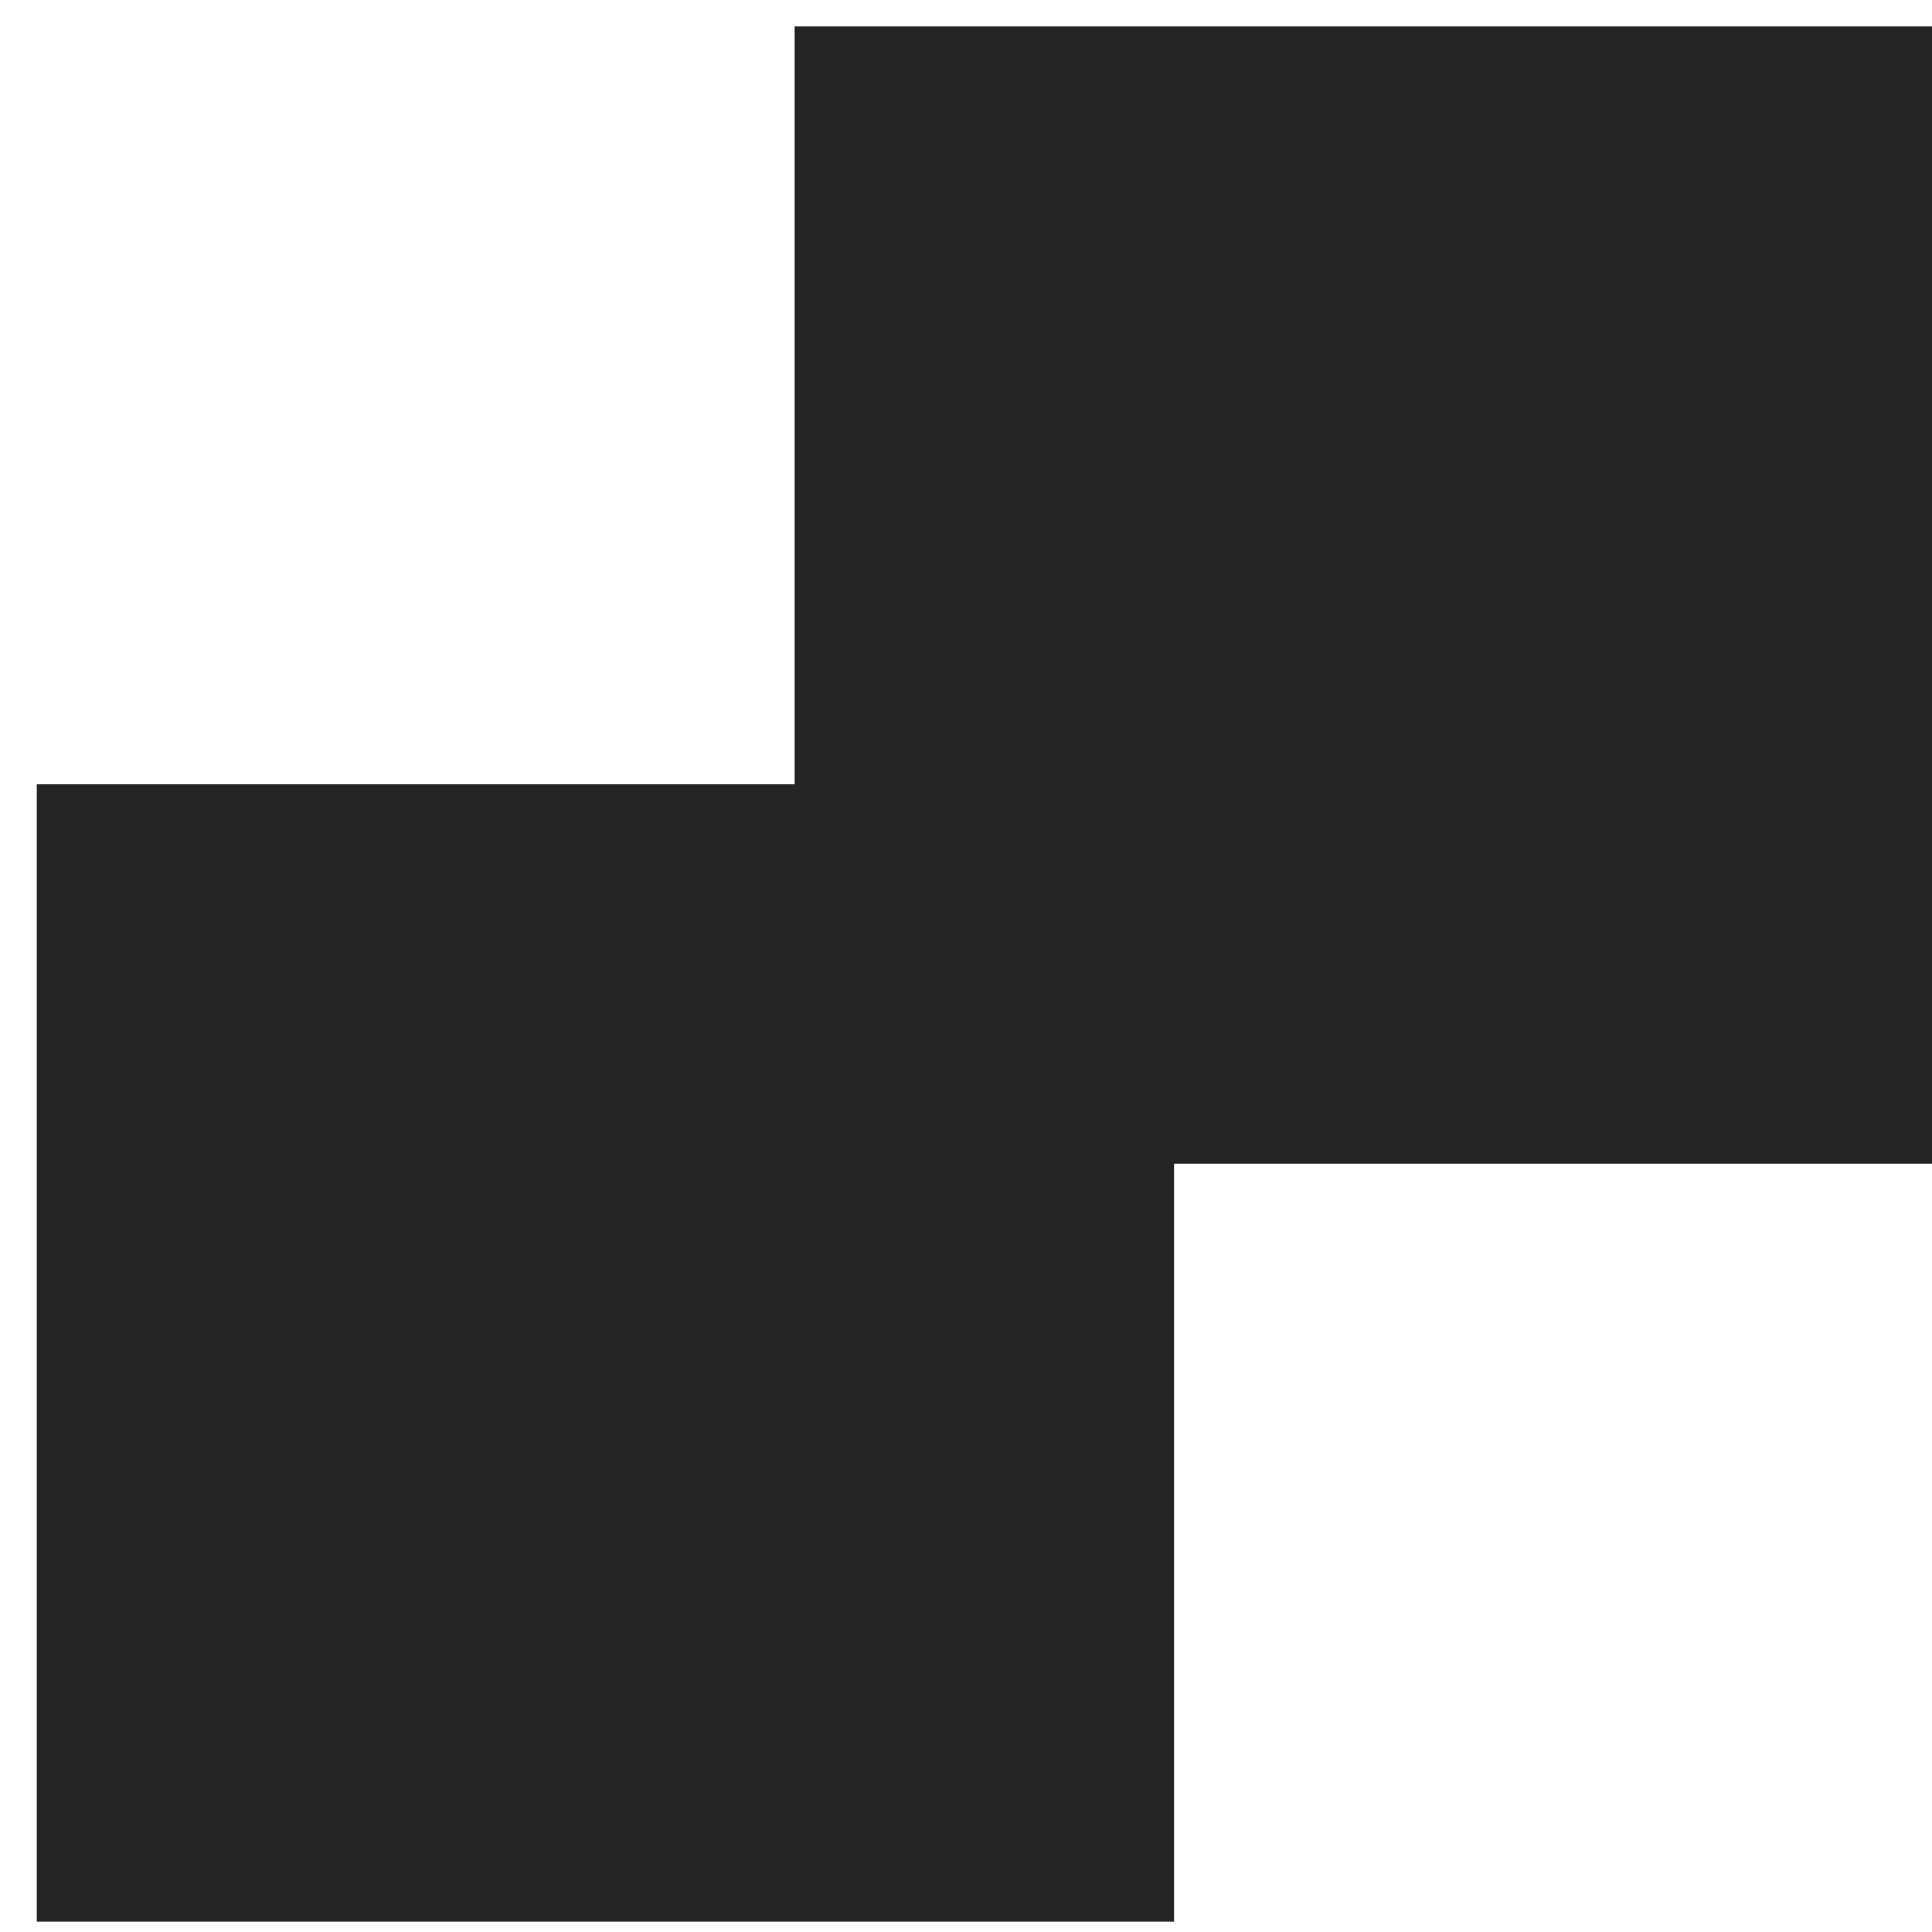
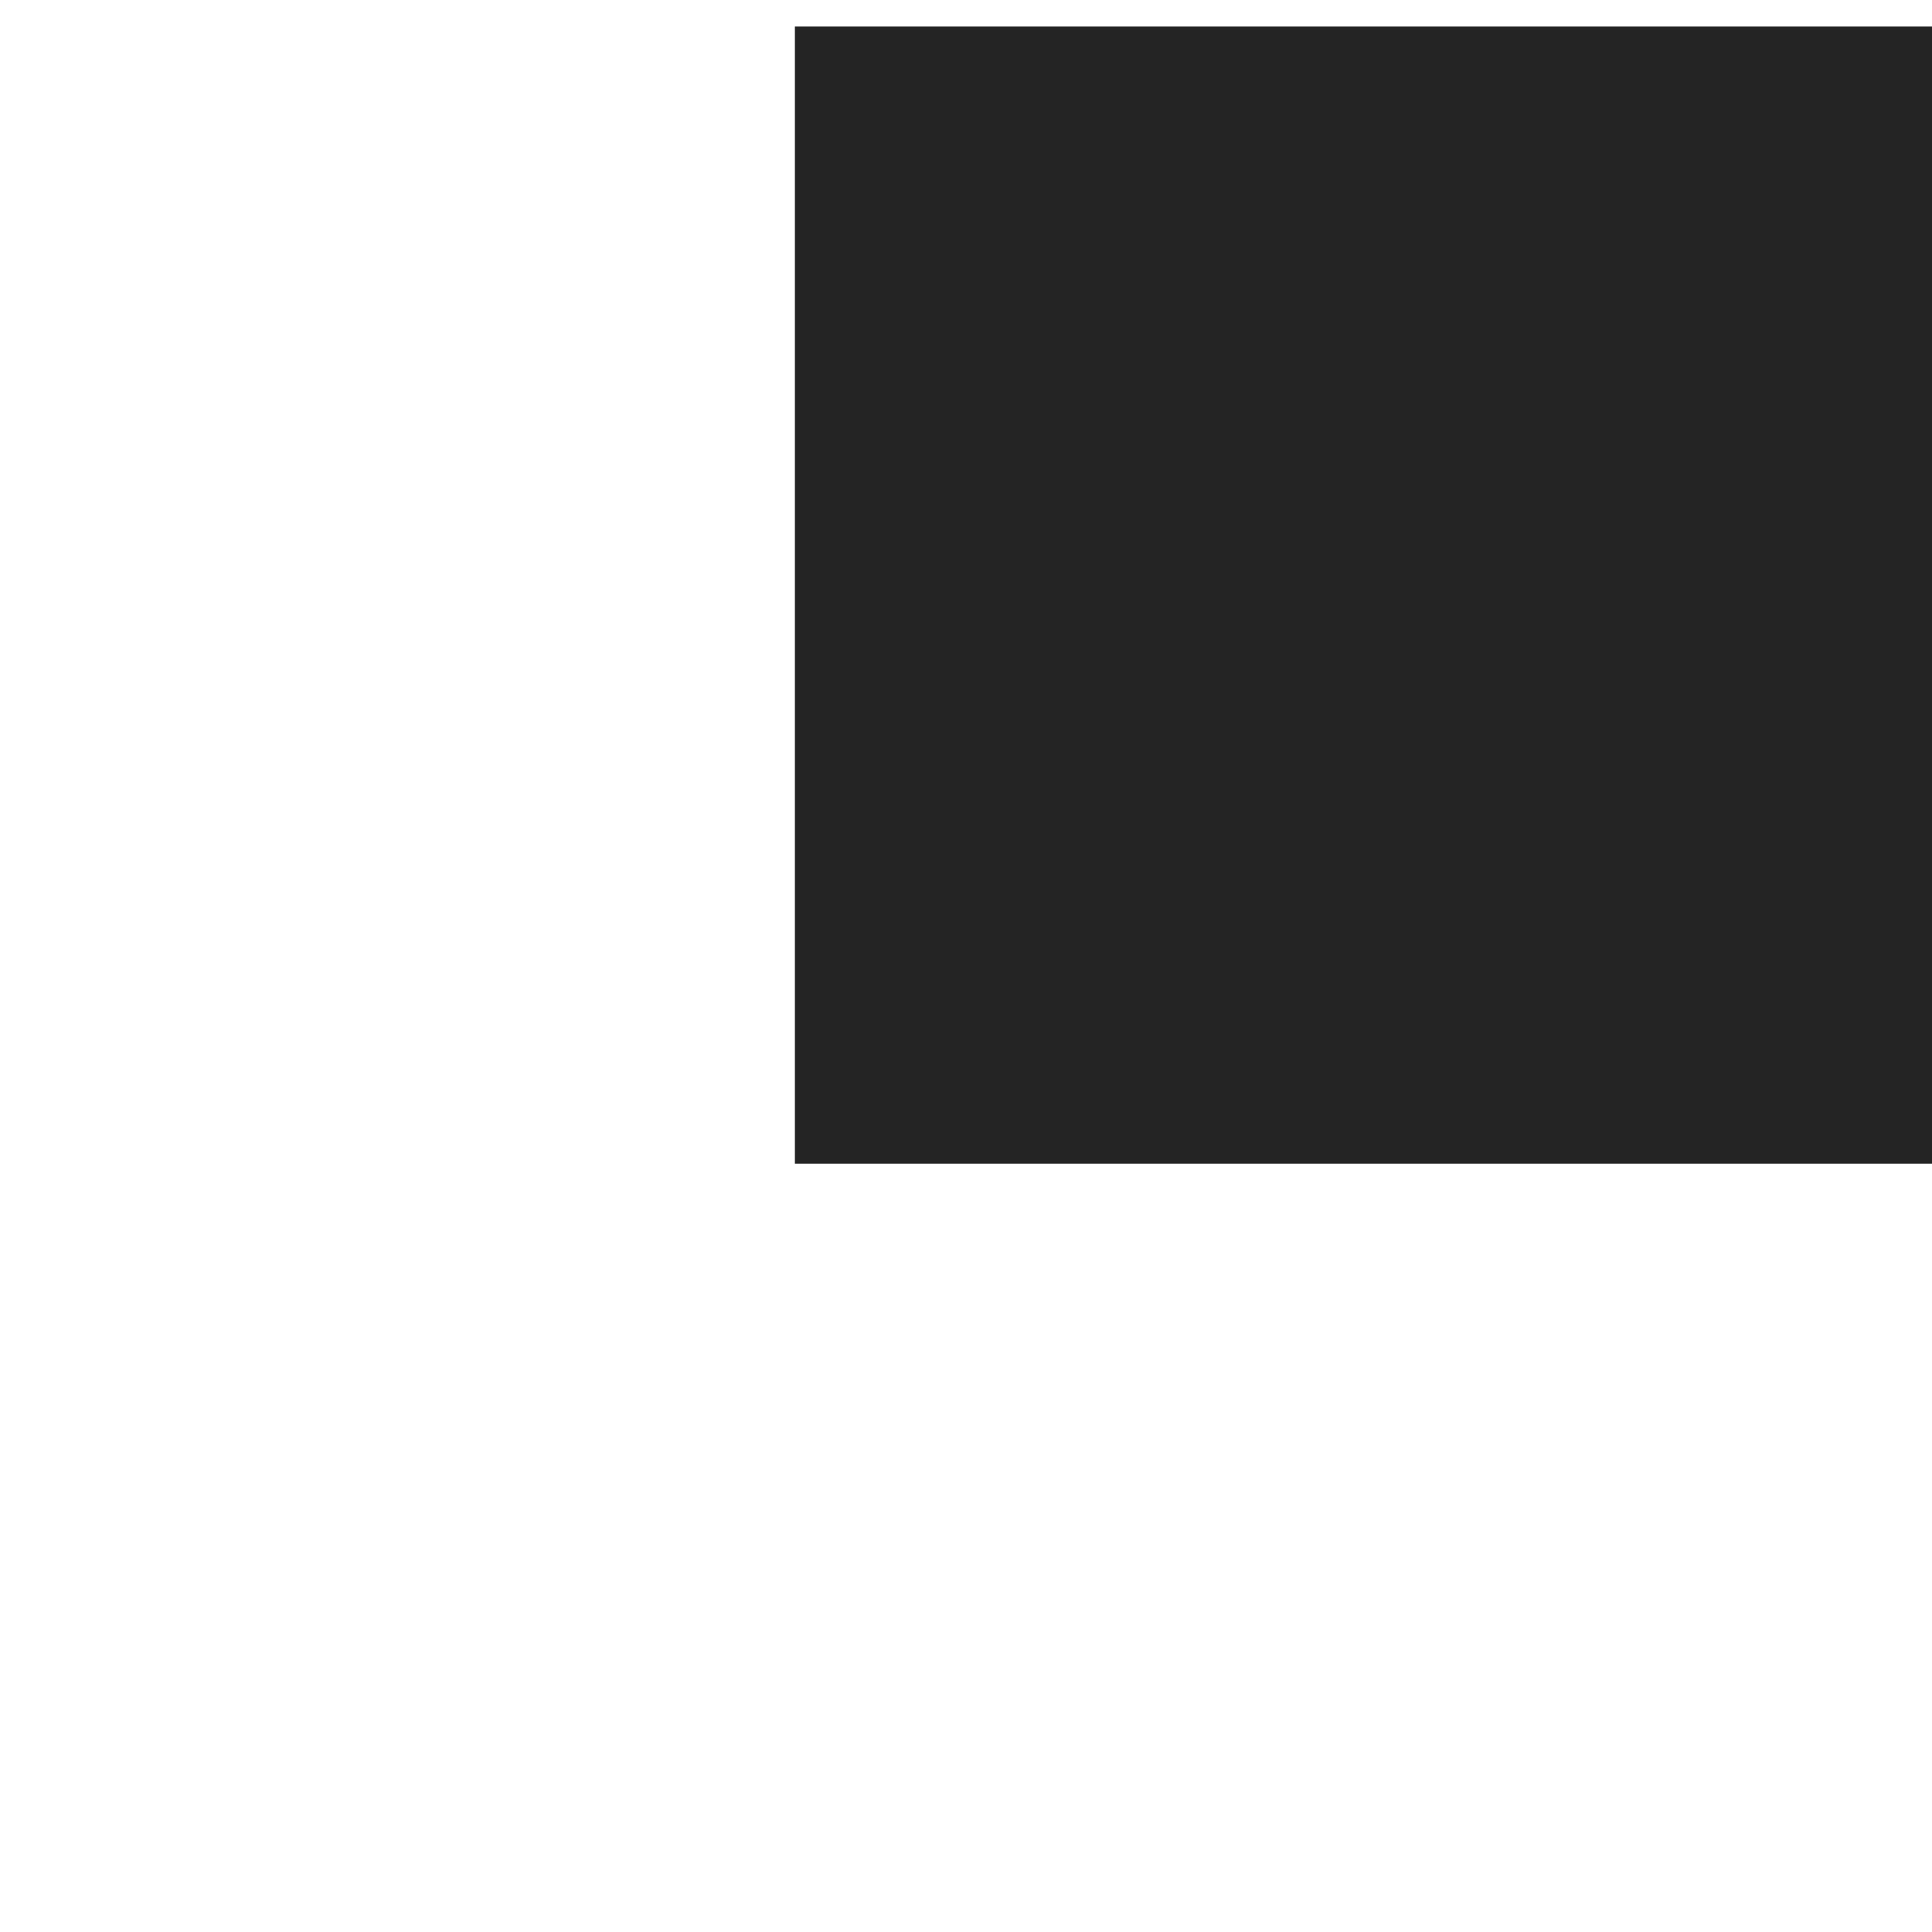
<svg xmlns="http://www.w3.org/2000/svg" width="23" height="23" viewBox="0 0 23 23" fill="none">
-   <rect width="13.537" height="13.537" transform="matrix(-1 0 0 1 13.976 9.34)" fill="#242424" />
  <rect width="13.537" height="13.537" transform="matrix(-1 0 0 1 23 0.316)" fill="#242424" />
</svg>